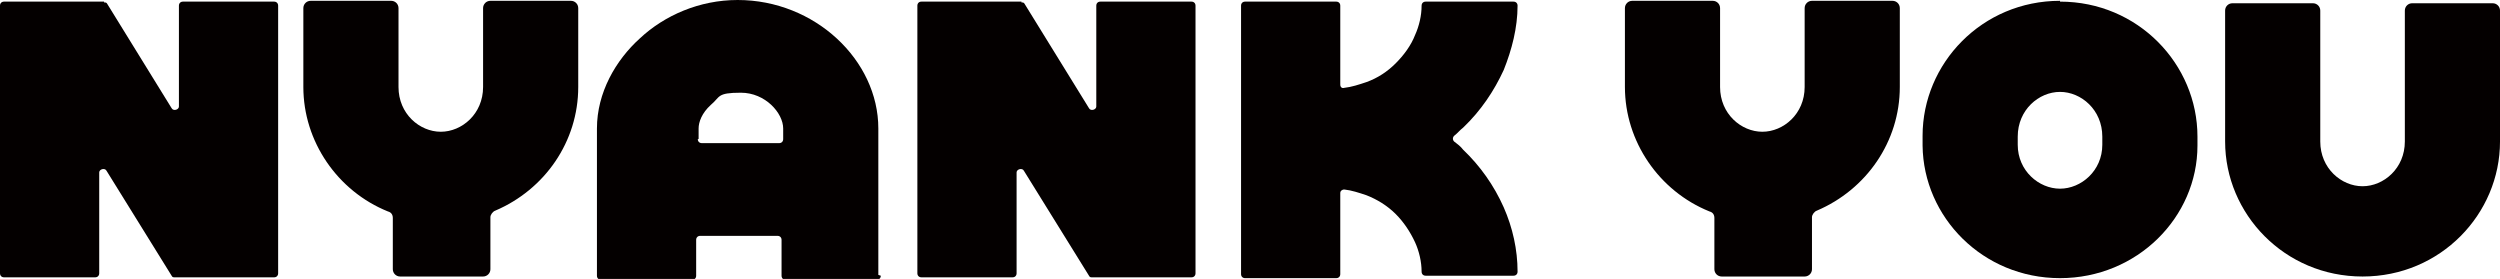
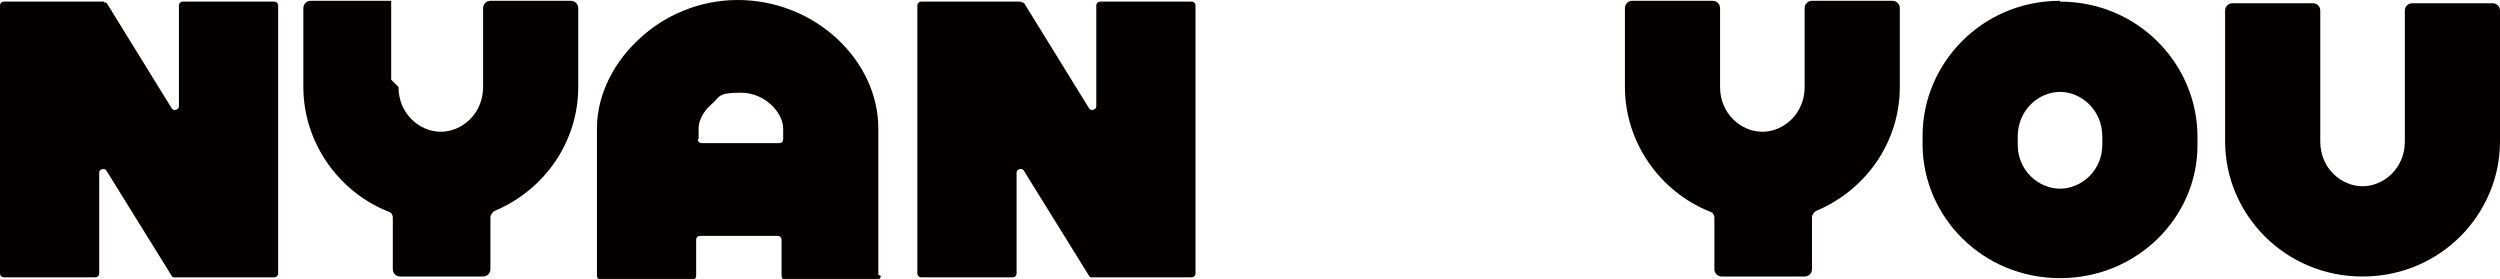
<svg xmlns="http://www.w3.org/2000/svg" id="_レイヤー_1" data-name="レイヤー_1" version="1.1" viewBox="0 0 307.4 34.3">
  <defs>
    <style>
      .st0, .st1 {
        fill: #040000;
      }

      .st1 {
        fill-rule: evenodd;
      }
    </style>
  </defs>
  <path class="st0" d="M85.8,17.1c0,.3.2.5.5.5h9.5c.3,0,.5-.2.5-.5v-1.3c0-1.9-2.2-4.4-5.2-4.4s-2.5.5-3.7,1.5c-1.1,1-1.5,2.1-1.5,2.9v1.3ZM108.3,33.9c0,.3-.2.5-.5.5h-11.2c-.3,0-.5-.2-.5-.5v-4.4c0-.3-.2-.5-.5-.5h-9.5c-.3,0-.5.2-.5.5v4.4c0,.3-.2.5-.5.5h-11.2c-.3,0-.5-.2-.5-.5V15.8c0-4.4,2.3-8.4,5.3-11.1,3-2.8,7.3-4.7,12-4.7,9.5,0,17.3,7.4,17.3,15.8v18Z" />
  <path class="st0" d="M12.8.3c.2,0,.3,0,.4.2l7.9,12.8c.2.4.9.2.9-.2V.7c0-.3.2-.5.5-.5h11.2c.3,0,.5.2.5.5v32.9c0,.3-.2.5-.5.5h-12.2c-.2,0-.3,0-.4-.2l-8-12.9c-.2-.4-.9-.2-.9.2v12.4c0,.3-.2.5-.5.5H.5c-.3,0-.5-.2-.5-.5V.7c0-.3.2-.5.5-.5h12.3Z" />
  <path class="st0" d="M125.6.3c.2,0,.3,0,.4.2l7.9,12.8c.2.4.9.2.9-.2V.7c0-.3.2-.5.5-.5h11.2c.3,0,.5.2.5.5v32.9c0,.3-.2.5-.5.5h-12.2c-.2,0-.3,0-.4-.2l-8-12.9c-.2-.4-.9-.2-.9.2v12.4c0,.3-.2.5-.5.5h-11.2c-.3,0-.5-.2-.5-.5V.7c0-.3.2-.5.5-.5h12.3Z" />
-   <path class="st0" d="M164.8,10.4c0,.3.2.5.5.4.9-.1,1.8-.4,2.7-.7,1.4-.5,2.6-1.3,3.6-2.3,1-1,1.9-2.2,2.4-3.5.5-1.1.8-2.4.8-3.6,0-.3.2-.5.5-.5h10.8c.3,0,.5.2.5.5,0,2.7-.7,5.4-1.7,7.9-1.2,2.6-2.8,5-5,7.1-.4.3-.7.7-1.1,1-.2.2-.2.5,0,.7.4.3.8.6,1.1,1,2.1,2,3.8,4.4,5,7.1,1.1,2.5,1.7,5.2,1.7,7.9,0,.3-.2.5-.5.5h-10.8c-.3,0-.5-.2-.5-.5,0-1.2-.3-2.5-.8-3.6-.6-1.3-1.4-2.5-2.4-3.5-1-1-2.3-1.8-3.6-2.3-.9-.3-1.8-.6-2.7-.7-.3,0-.5.2-.5.4v10c0,.3-.2.5-.5.5h-11.2c-.3,0-.5-.2-.5-.5V.7c0-.3.2-.5.5-.5h11.2c.3,0,.5.2.5.5v9.6Z" />
  <path class="st0" d="M211.5,10.7c0,3.3,2.6,5.5,5.2,5.5s5.2-2.2,5.2-5.5V1c0-.5.4-.9.9-.9h9.9c.5,0,.9.4.9.9v9.7c0,6.7-4.1,12.6-10.2,15.2-.3.1-.6.5-.6.8v6.4c0,.5-.4.9-.9.9h-10.2c-.5,0-.9-.4-.9-.9v-6.3c0-.4-.2-.7-.6-.8-6.2-2.5-10.4-8.6-10.4-15.3V1c0-.5.4-.9.9-.9h9.9c.5,0,.9.4.9.9v9.7Z" />
-   <path class="st0" d="M49,10.7c0,3.3,2.6,5.5,5.2,5.5s5.2-2.2,5.2-5.5V1c0-.5.4-.9.9-.9h9.9c.5,0,.9.4.9.9v9.7c0,6.7-4.1,12.6-10.2,15.2-.3.1-.6.5-.6.8v6.4c0,.5-.4.9-.9.9h-10.2c-.5,0-.9-.4-.9-.9v-6.3c0-.4-.2-.7-.6-.8-6.2-2.5-10.4-8.6-10.4-15.3V1c0-.5.4-.9.9-.9h9.9c.5,0,.9.4.9.9v9.7Z" />
+   <path class="st0" d="M49,10.7c0,3.3,2.6,5.5,5.2,5.5s5.2-2.2,5.2-5.5V1c0-.5.4-.9.9-.9h9.9c.5,0,.9.4.9.9v9.7c0,6.7-4.1,12.6-10.2,15.2-.3.1-.6.5-.6.8v6.4c0,.5-.4.9-.9.9h-10.2c-.5,0-.9-.4-.9-.9v-6.3c0-.4-.2-.7-.6-.8-6.2-2.5-10.4-8.6-10.4-15.3V1c0-.5.4-.9.9-.9h9.9v9.7Z" />
  <path class="st1" d="M253.3.2c9.6,0,16.9,7.7,16.9,16.6v1.1s0,0,0,0,0,0,0,0c0,8.8-7.4,16.3-16.9,16.3s-16.8-7.5-16.9-16.3h0c0-.1,0-.2,0-.2v-1c0-8.9,7.3-16.6,16.9-16.6ZM253.3,11.3c-2.6,0-5.2,2.2-5.2,5.5v1c0,3.2,2.6,5.4,5.2,5.4s5.2-2.2,5.2-5.4v-1c0-3.3-2.6-5.5-5.2-5.5Z" />
  <path class="st0" d="M285.3,17.4c0,3.3,2.6,5.5,5.2,5.5,2.6,0,5.2-2.2,5.2-5.5V1.3c0-.5.4-.9.9-.9h9.9c.5,0,.9.4.9.9v16.1c0,8.9-7.3,16.6-16.9,16.6-9.6,0-16.9-7.7-16.9-16.6V1.3c0-.5.4-.9.9-.9h9.9c.5,0,.9.4.9.9v16.1Z" />
</svg>